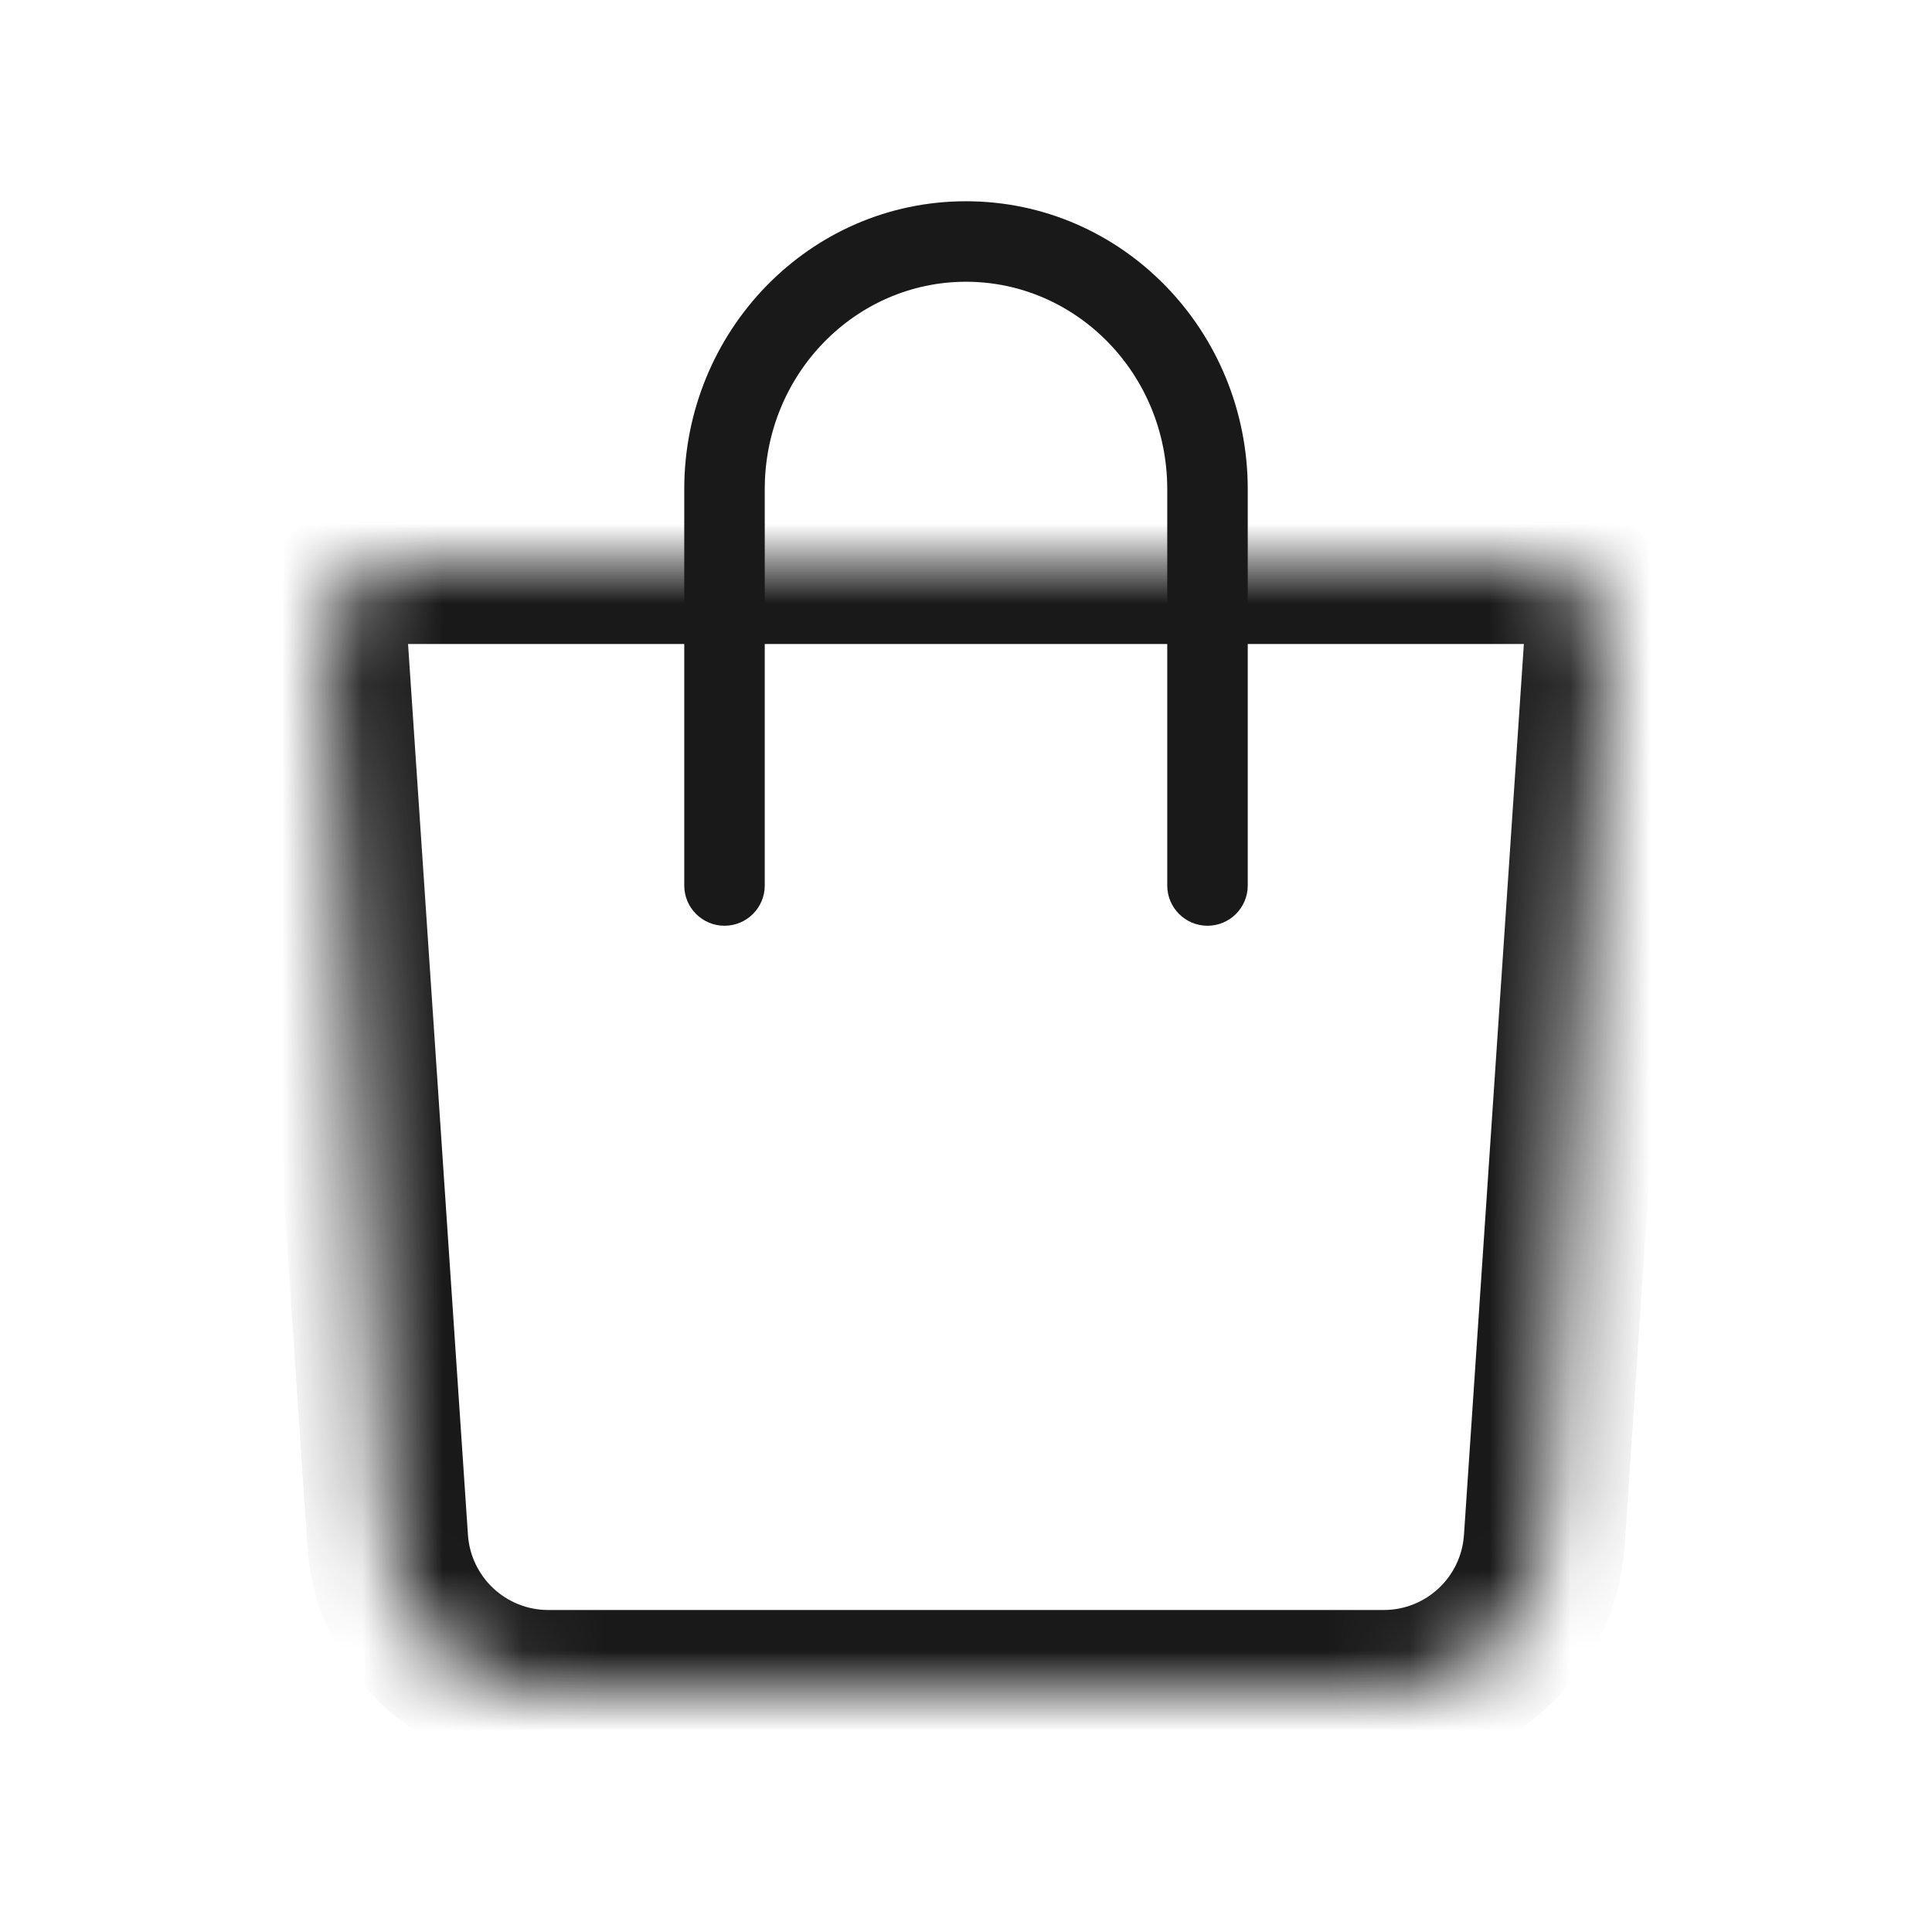
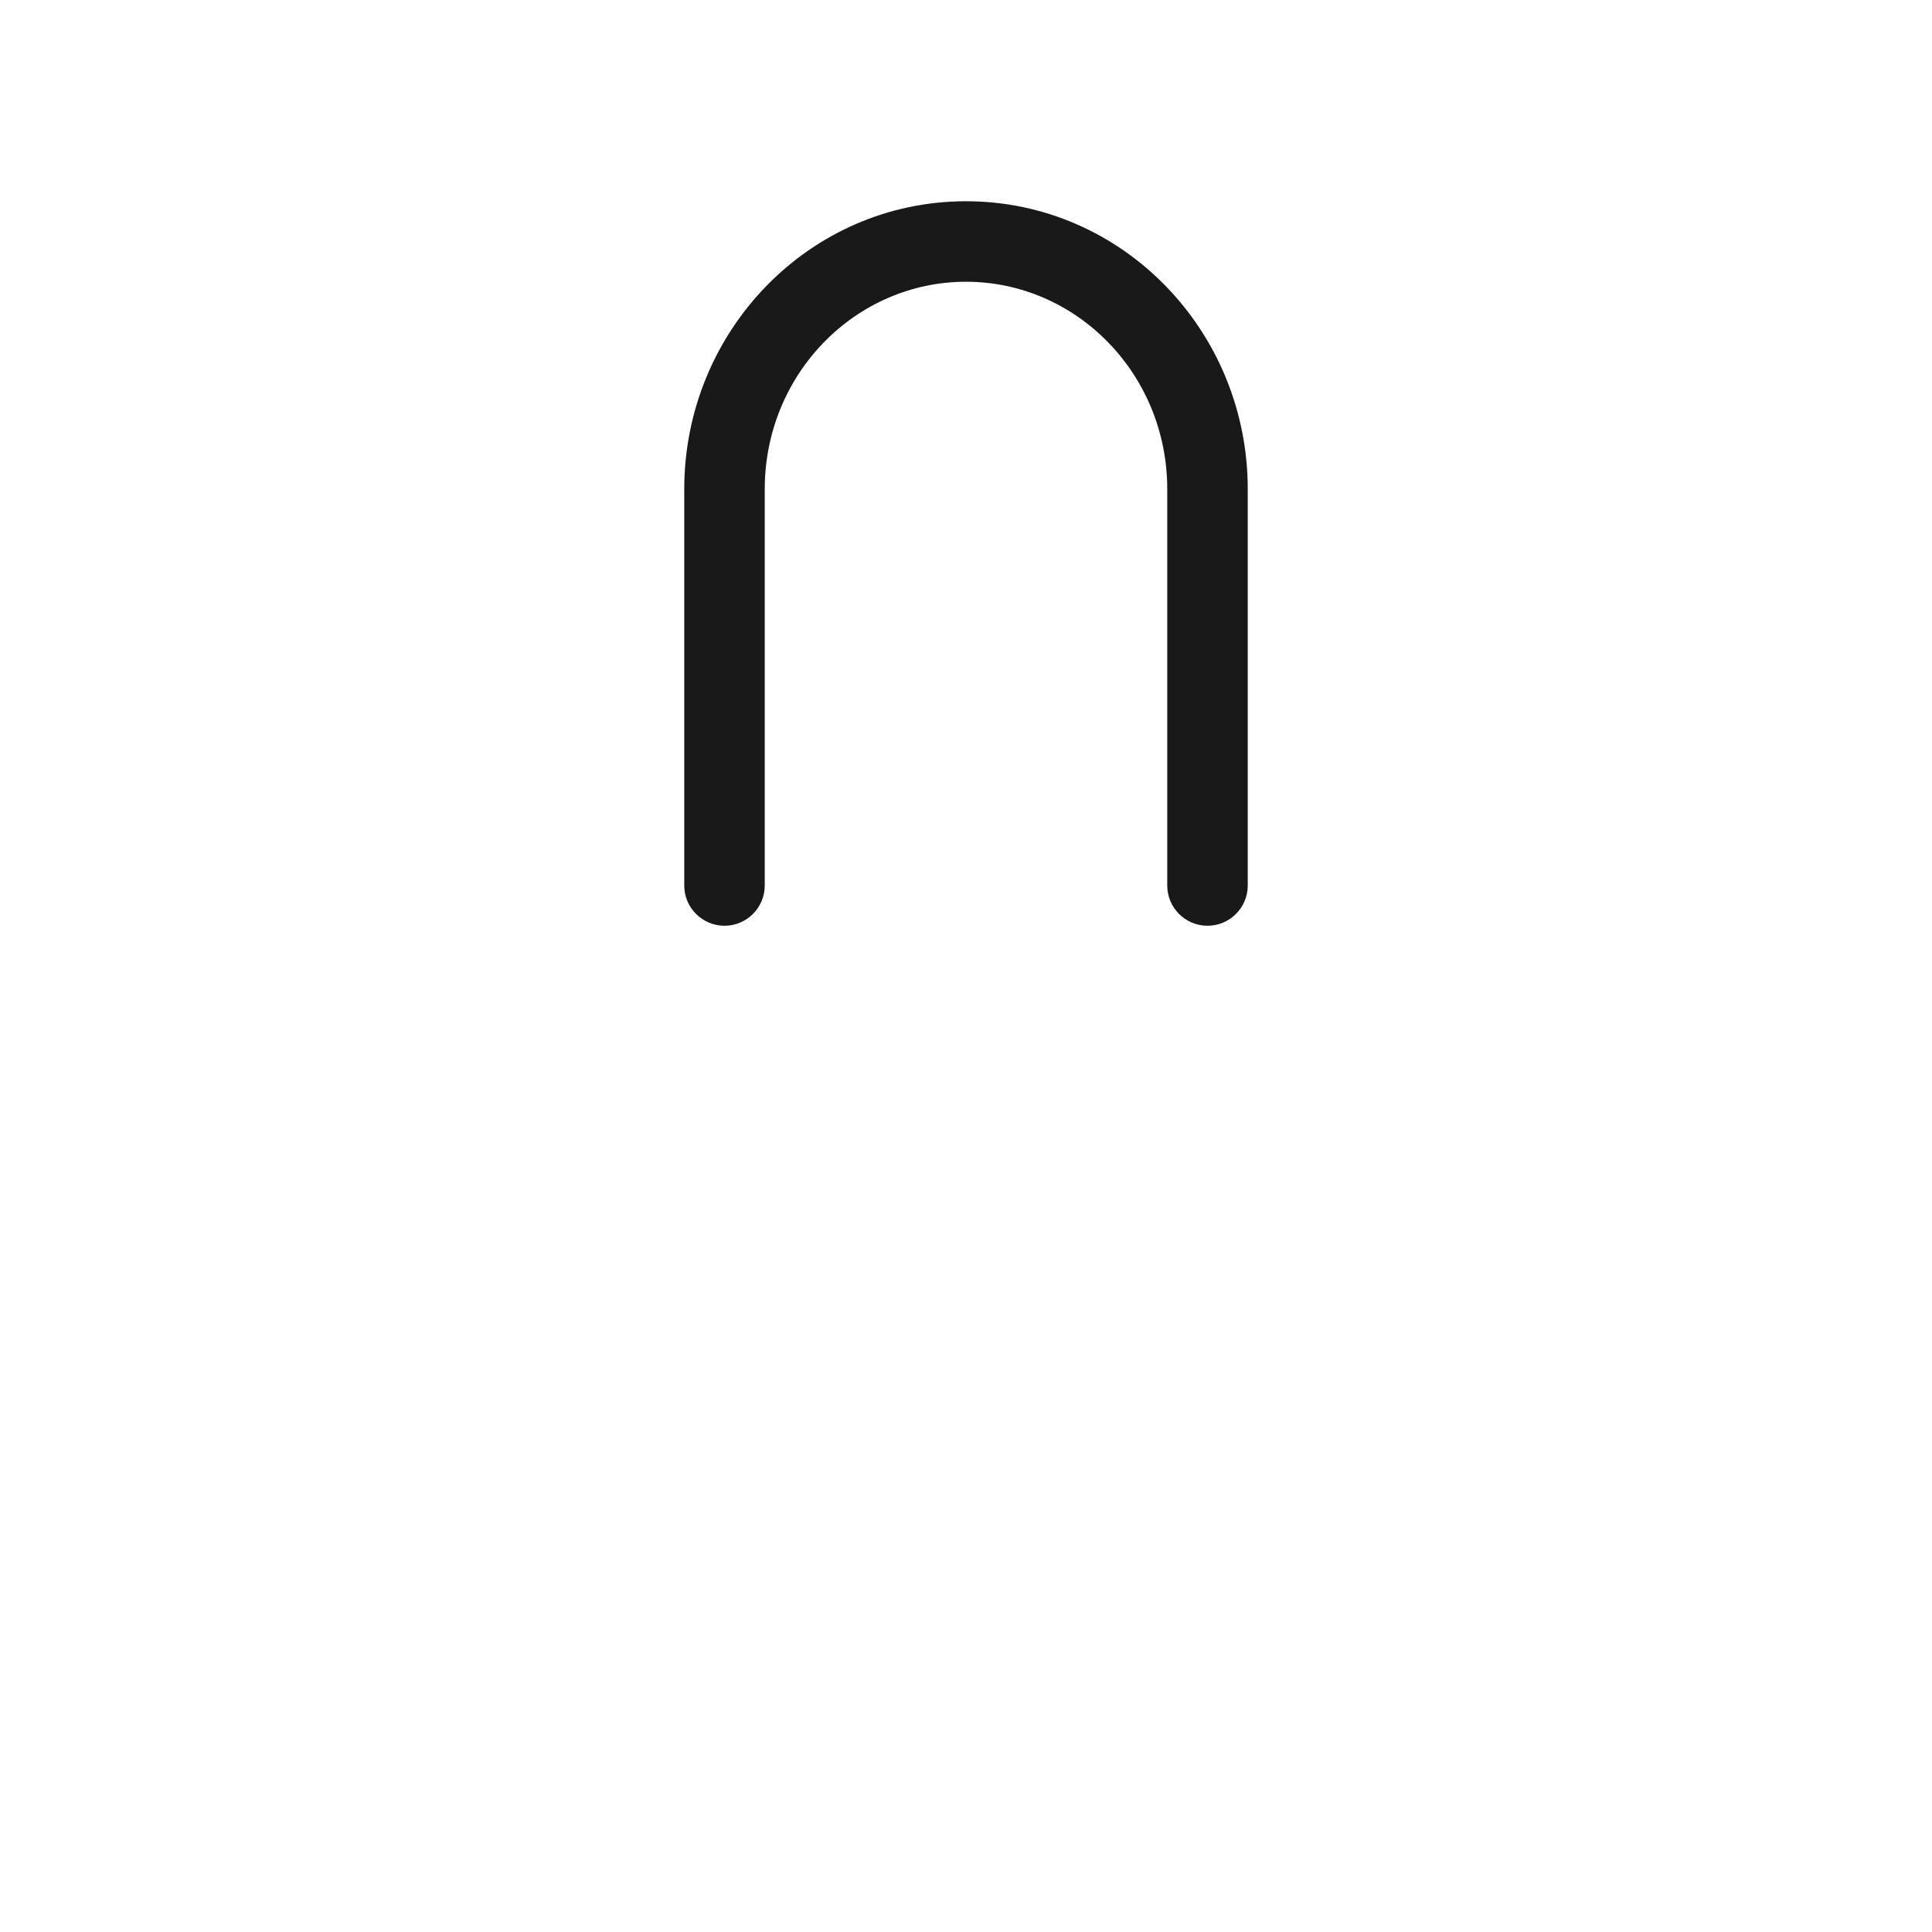
<svg xmlns="http://www.w3.org/2000/svg" width="24" height="24" viewBox="0 0 24 24" fill="none">
  <mask id="path-1-inside-1_10_109" fill="white">
    <path d="M4.072 8.067C4.033 7.49 4.491 7 5.069 7H18.93C19.509 7 19.967 7.49 19.928 8.067L19.184 19.134C19.114 20.184 18.241 21 17.189 21H6.811C5.759 21 4.886 20.184 4.816 19.134L4.072 8.067Z" />
  </mask>
-   <path d="M19.184 19.134L18.186 19.067L19.184 19.134ZM19.928 8.067L18.93 8L19.928 8.067ZM5.069 8H18.93V6H5.069V8ZM18.93 8L18.186 19.067L20.182 19.201L20.926 8.134L18.93 8ZM17.189 20H6.811V22H17.189V20ZM5.813 19.067L5.069 8L3.074 8.134L3.818 19.201L5.813 19.067ZM6.811 20C6.285 20 5.849 19.592 5.813 19.067L3.818 19.201C3.924 20.776 5.232 22 6.811 22V20ZM18.186 19.067C18.151 19.592 17.715 20 17.189 20V22C18.767 22 20.076 20.776 20.182 19.201L18.186 19.067ZM18.93 8L20.926 8.134C21.004 6.979 20.088 6 18.93 6V8ZM5.069 6C3.912 6 2.996 6.979 3.074 8.134L5.069 8V8V6Z" fill="#191919" mask="url(#path-1-inside-1_10_109)" />
-   <path d="M8.5 11C8.5 11.276 8.724 11.5 9 11.5C9.276 11.5 9.5 11.276 9.5 11H8.5ZM14.5 11C14.5 11.276 14.724 11.5 15 11.5C15.276 11.5 15.5 11.276 15.5 11H14.5ZM9.5 6.077C9.5 4.642 10.631 3.5 12 3.5V2.5C10.055 2.5 8.5 4.113 8.5 6.077H9.5ZM12 3.5C13.369 3.5 14.5 4.642 14.5 6.077H15.5C15.5 4.113 13.945 2.5 12 2.5V3.5ZM8.5 6.077V11H9.5V6.077H8.5ZM14.5 6.077V11H15.5V6.077H14.5Z" fill="#191919" />
+   <path d="M8.5 11C8.5 11.276 8.724 11.5 9 11.5C9.276 11.5 9.5 11.276 9.5 11H8.5ZM14.5 11C14.5 11.276 14.724 11.5 15 11.5C15.276 11.5 15.5 11.276 15.5 11ZM9.5 6.077C9.5 4.642 10.631 3.5 12 3.5V2.5C10.055 2.5 8.5 4.113 8.5 6.077H9.5ZM12 3.5C13.369 3.5 14.5 4.642 14.5 6.077H15.5C15.5 4.113 13.945 2.5 12 2.5V3.5ZM8.5 6.077V11H9.5V6.077H8.5ZM14.5 6.077V11H15.5V6.077H14.5Z" fill="#191919" />
</svg>